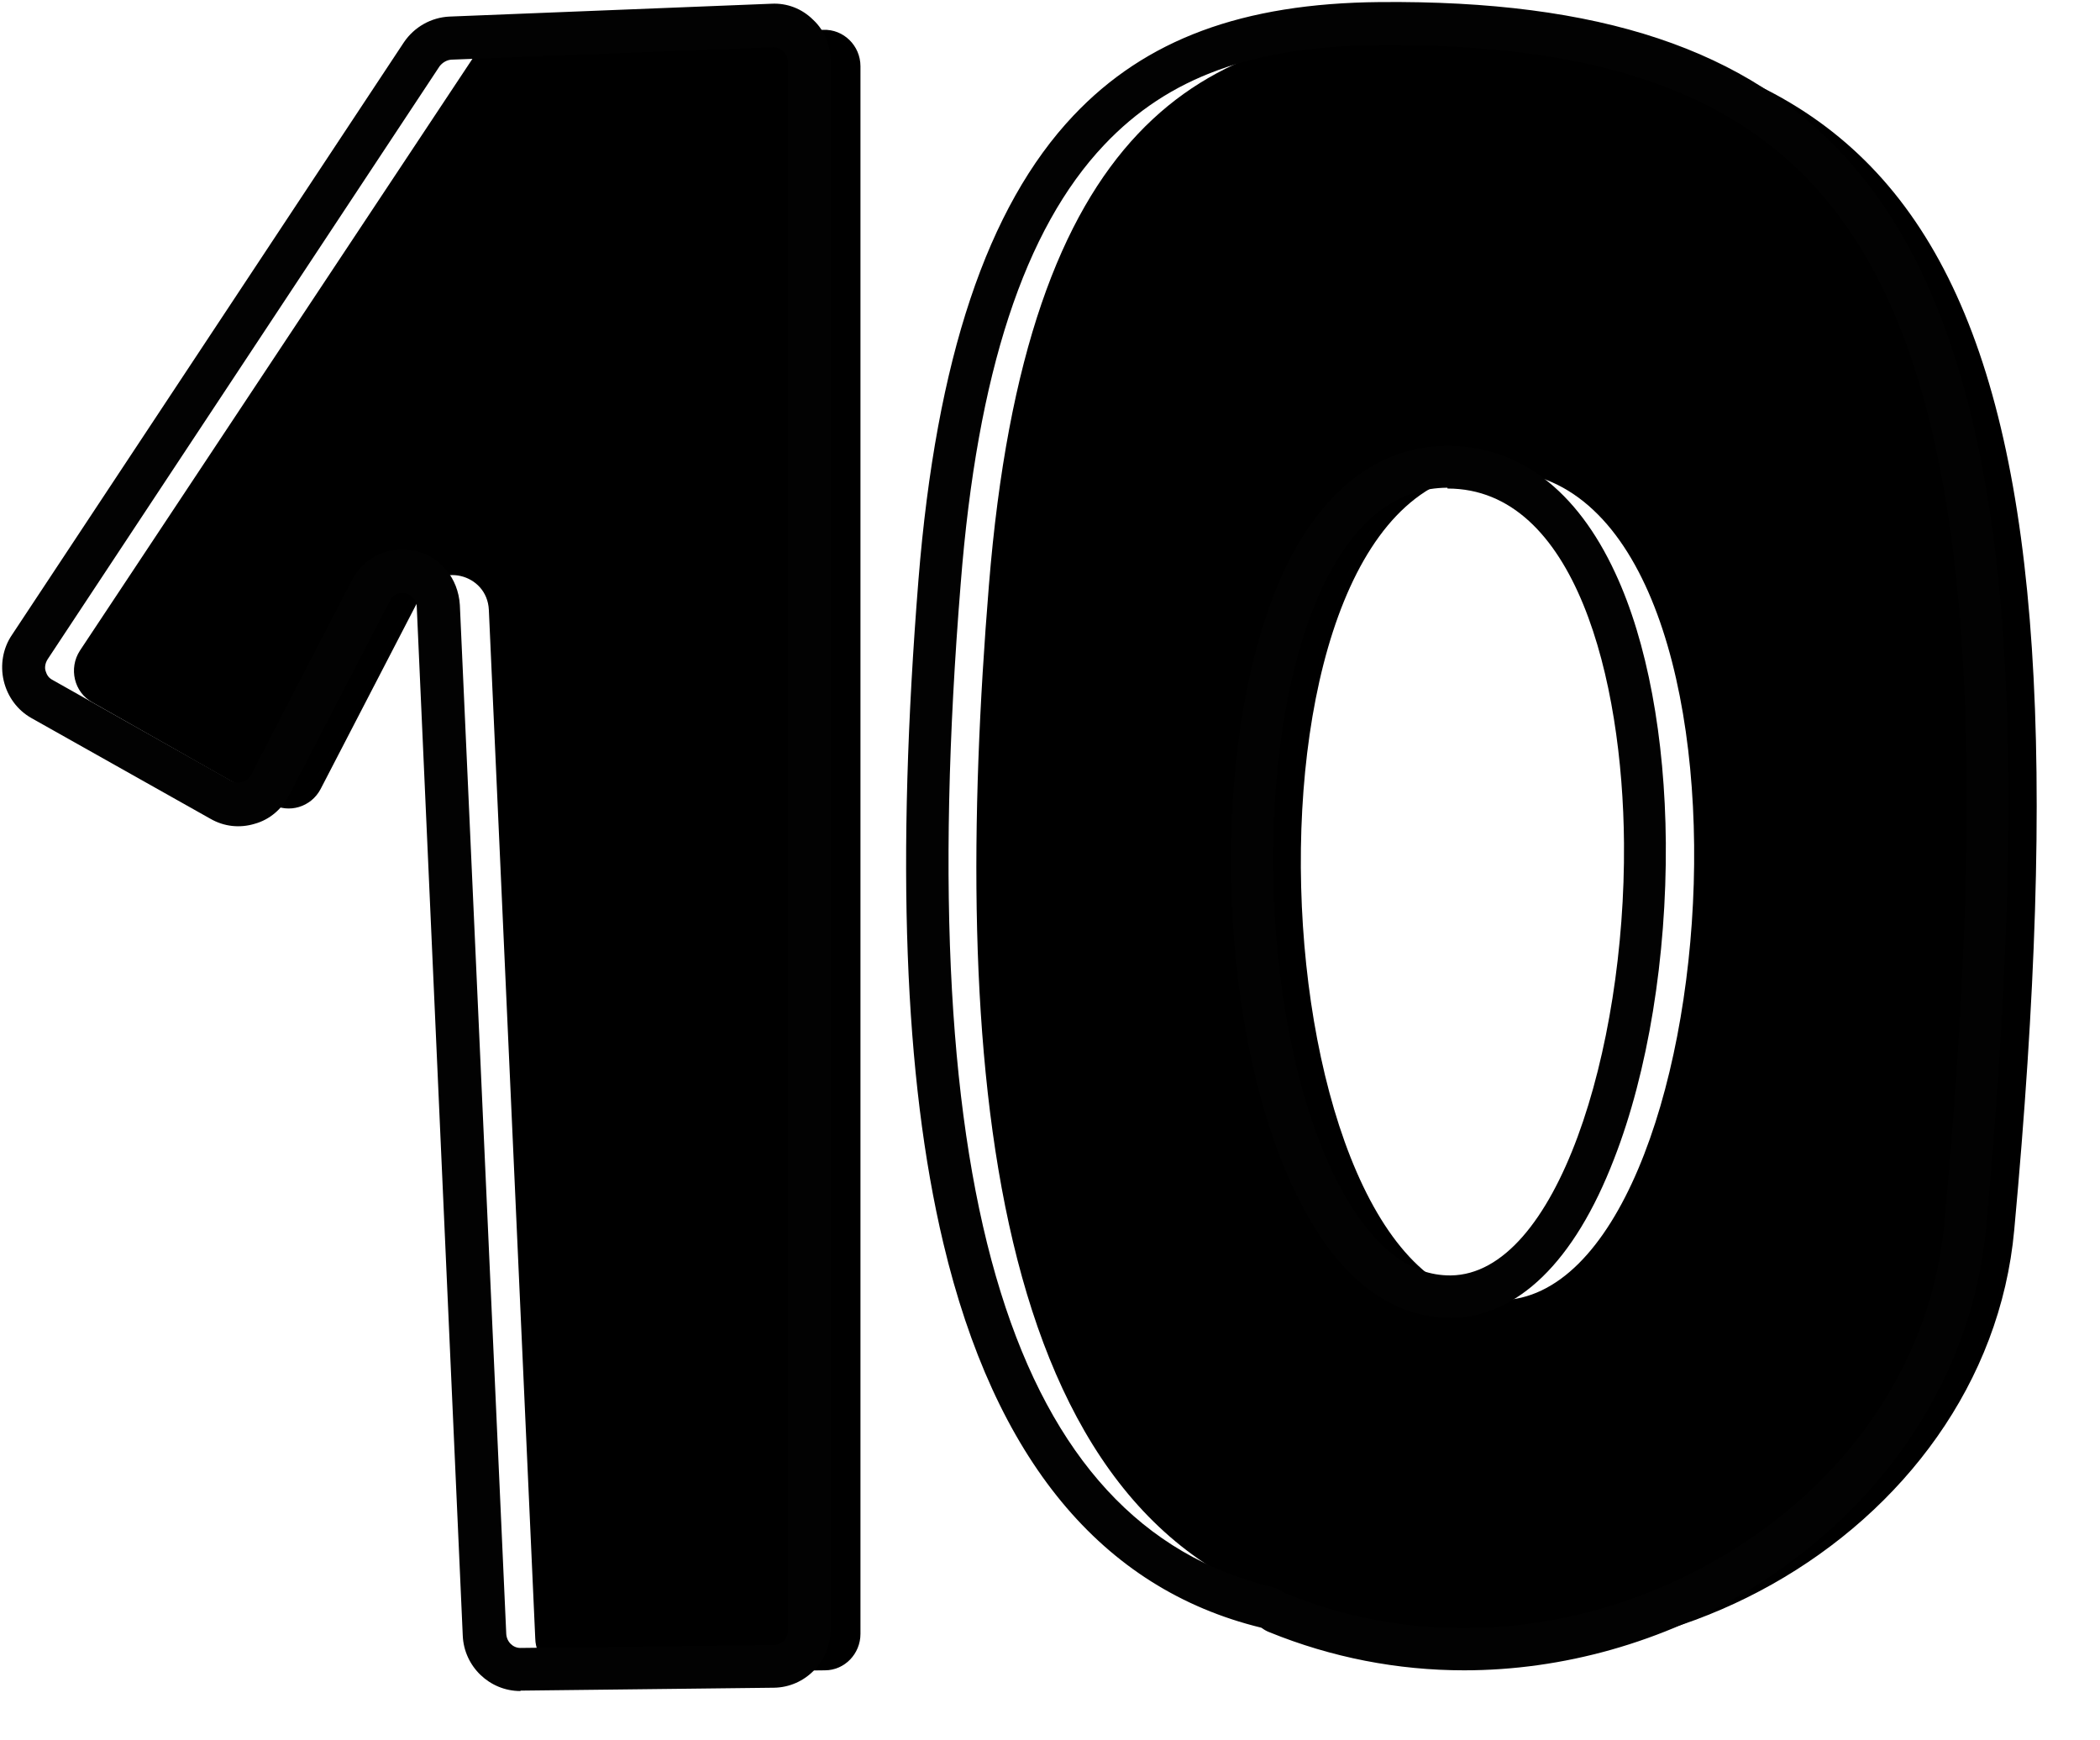
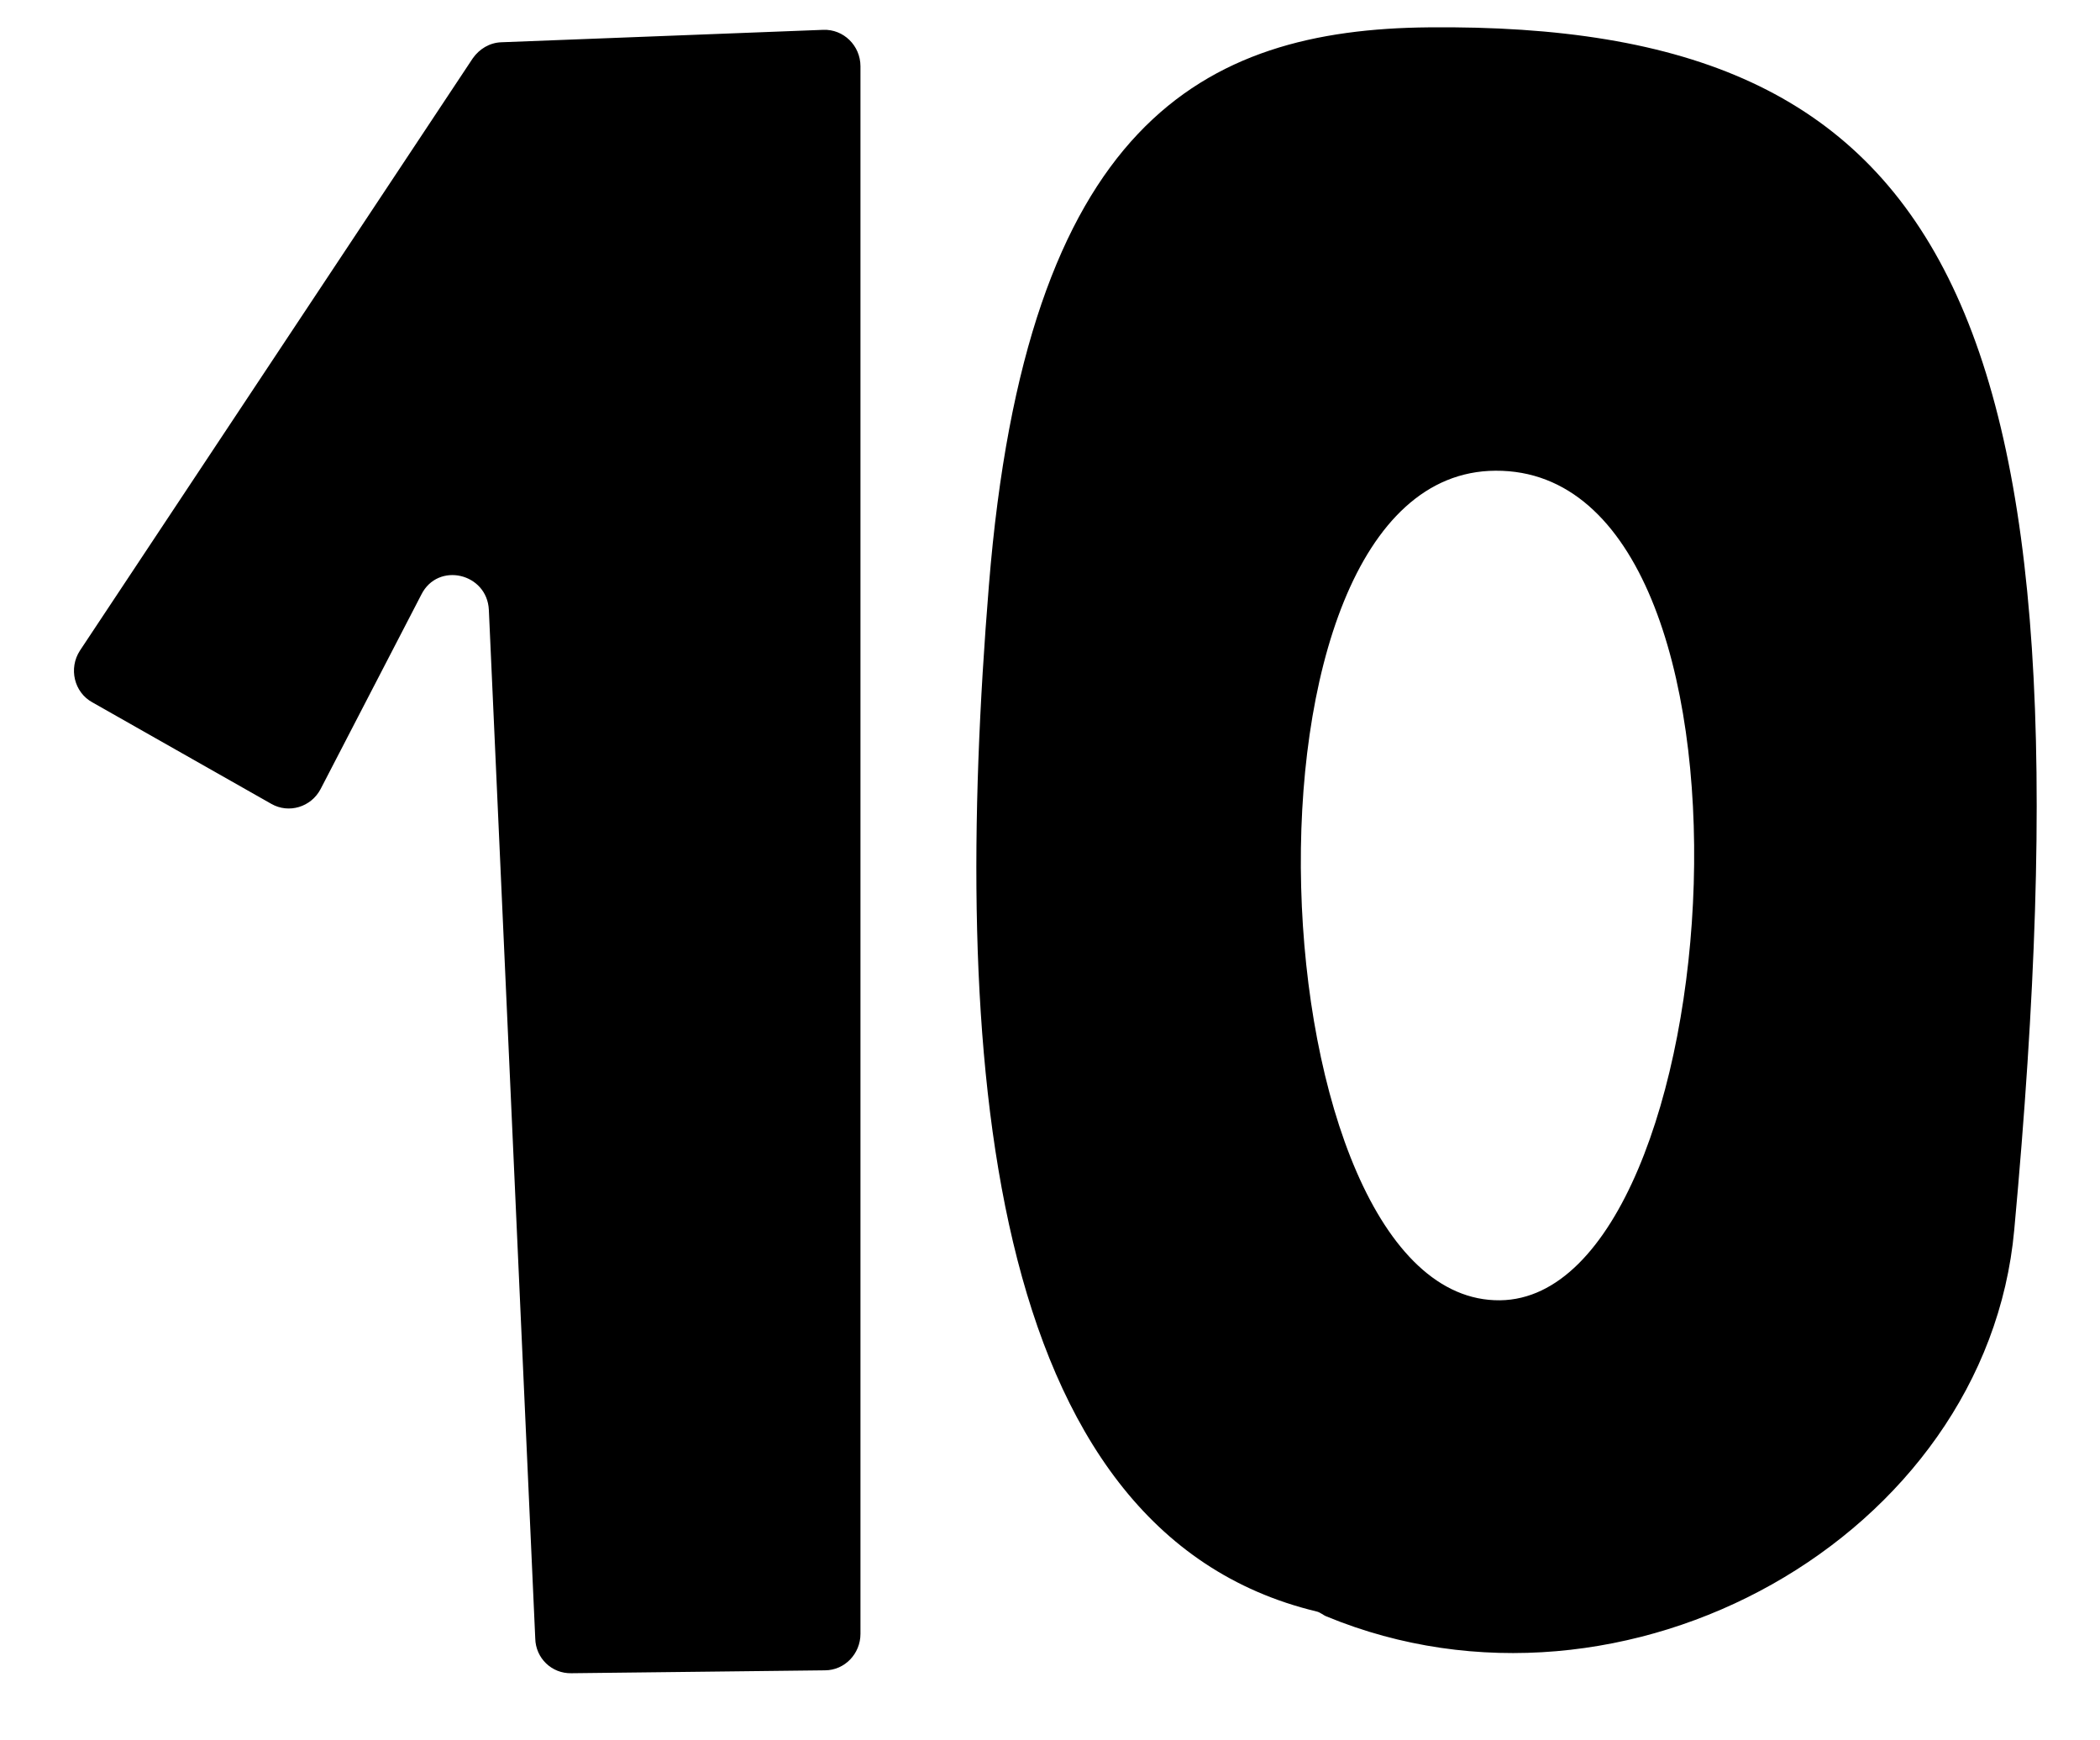
<svg xmlns="http://www.w3.org/2000/svg" fill="#000000" height="419.9" preserveAspectRatio="xMidYMid meet" version="1" viewBox="-0.5 -0.5 506.9 419.9" width="506.9" zoomAndPan="magnify">
  <g id="change1_1">
    <path d="M18.8,156.5l94.8-142.9c1.6-2.3,4.1-3.8,6.9-3.9l77.7-3c4.9-0.2,9,3.8,9,8.8v378.3c0,4.8-3.8,8.8-8.6,8.8 l-61.2,0.7c-4.7,0.1-8.6-3.6-8.7-8.4l-11.2-248.2c-0.4-8.9-12.3-11.7-16.3-3.7l-24.3,46.9c-2.3,4.4-7.7,6-11.9,3.6L21.8,169 C17.4,166.6,16,160.8,18.8,156.5z M344.4,6.1c-54.7,0.5-97.2,23.2-106.2,134.7c-9.1,111.9-1.7,228.2,79.1,247.6 c0.9,0.2,1.6,0.9,2.4,1.2c72.2,29.8,159.3-19.4,166-93.3C506.4,71.7,469.6,4.9,344.4,6.1z M361.6,313.3 c-59.2,0.7-68.5-199.9-1.1-200.2C430.6,112.7,417.6,312.6,361.6,313.3z" fill="#000000" />
  </g>
  <g id="change2_1">
-     <path d="M125.1,407.6c-7.4,0-13.6-5.9-13.9-13.4L100.1,146c-0.1-2.4-2-3.1-2.7-3.3c-0.8-0.2-2.7-0.3-3.8,1.8 l-24.3,46.9c-1.8,3.4-4.7,5.9-8.3,6.9c-3.6,1.1-7.4,0.7-10.7-1.2L7.1,172.8c-3.4-1.9-5.8-5.2-6.7-9c-0.9-3.8-0.2-7.9,2-11.1l4.3,2.9 l-4.3-2.9L97,9.7c2.5-3.7,6.6-6,11-6.2l77.7-3.1c3.8-0.2,7.4,1.2,10.1,3.9c2.8,2.6,4.2,6.3,4.2,10.1v378.3c0,7.7-6.1,14-13.7,14.1 l-61.2,0.7C125.2,407.6,125.2,407.6,125.1,407.6z M96.5,132.1c1.1,0,2,0.1,3.1,0.3c6.2,1.4,10.5,6.6,10.9,13.1l11.2,248.3 c0.1,1.9,1.6,3.4,3.4,3.4l0,0l61.2-0.7c1.9,0,3.4-1.6,3.4-3.5V14.5c0-1-0.4-1.9-1.1-2.6c-0.7-0.7-1.6-1-2.5-1l-77.7,3 c-1.1,0.1-2.1,0.7-2.8,1.6L11,158.6c-0.7,1.1-0.7,2.2-0.5,2.8c0.2,0.6,0.5,1.6,1.7,2.2l43.1,24.3c0.8,0.5,1.8,0.6,2.7,0.3 c0.9-0.2,1.6-0.9,2.1-1.7l24.3-46.9C86.8,134.9,91.5,132.1,96.5,132.1z M352.9,402.6c-16.1,0-32-3.1-47-9.2c-0.8-0.3-1.4-0.7-1.8-1 c-0.1,0-0.1-0.1-0.2-0.1c-38.5-9.4-64.3-40.6-76.7-92.8c-9.5-40-11.4-92.4-6-160.1c4.3-53.3,16.6-90,37.4-112 C276,9,299.4,0.3,332.5,0c53.1-0.5,88.8,11.4,112.5,37.5c19,20.8,30.7,51.7,36,94.1c5,40.6,4.3,94.3-2.1,164.3 c-3.3,35.1-23.9,66.8-56.7,87C400.8,395.9,376.7,402.6,352.9,402.6z M309.8,384c34.1,14.1,74.1,10.3,107.1-9.9 c30.1-18.4,48.9-47.3,51.9-79.1c12.7-137.5,3.4-212.4-31.2-250.4c-21.7-23.8-55-34.6-105-34.2l-0.1-5.1l0.1,5.1 c-30.6,0.2-51.1,7.7-66.6,24.1c-19.2,20.3-30.6,54.9-34.6,105.8c-12,148,12.6,227.2,75.2,242.2c1.3,0.3,2.3,1,2.9,1.4 C309.7,383.9,309.7,384,309.8,384z M349.4,317.5c-13.1,0-24.8-8.2-33.8-23.8c-23.8-40.8-25.5-122.4-3.4-161.8 c9.1-16.1,21.7-24.7,36.5-24.8c0.1,0,0.2,0,0.2,0c17.2,0,31.2,10.6,40.5,30.7c7.7,16.5,12,39.7,12.2,65.1 c0.2,27.5-4.3,55.3-12.5,76.3c-9.6,24.9-23.3,38.1-39.4,38.4C349.8,317.5,349.6,317.5,349.4,317.5z M348.8,117.2 c-11.2,0.1-20.5,6.6-27.8,19.6c-20.3,36.2-18.5,114.1,3.4,151.7c7.3,12.5,15.7,18.8,25.1,18.8c0.1,0,0.2,0,0.2,0 c25.5-0.3,42.2-54.2,41.8-104.3c-0.3-39.5-11.7-85.6-42.6-85.6C348.9,117.2,348.9,117.2,348.8,117.2L348.8,117.2z" fill="#020202" />
-   </g>
+     </g>
</svg>